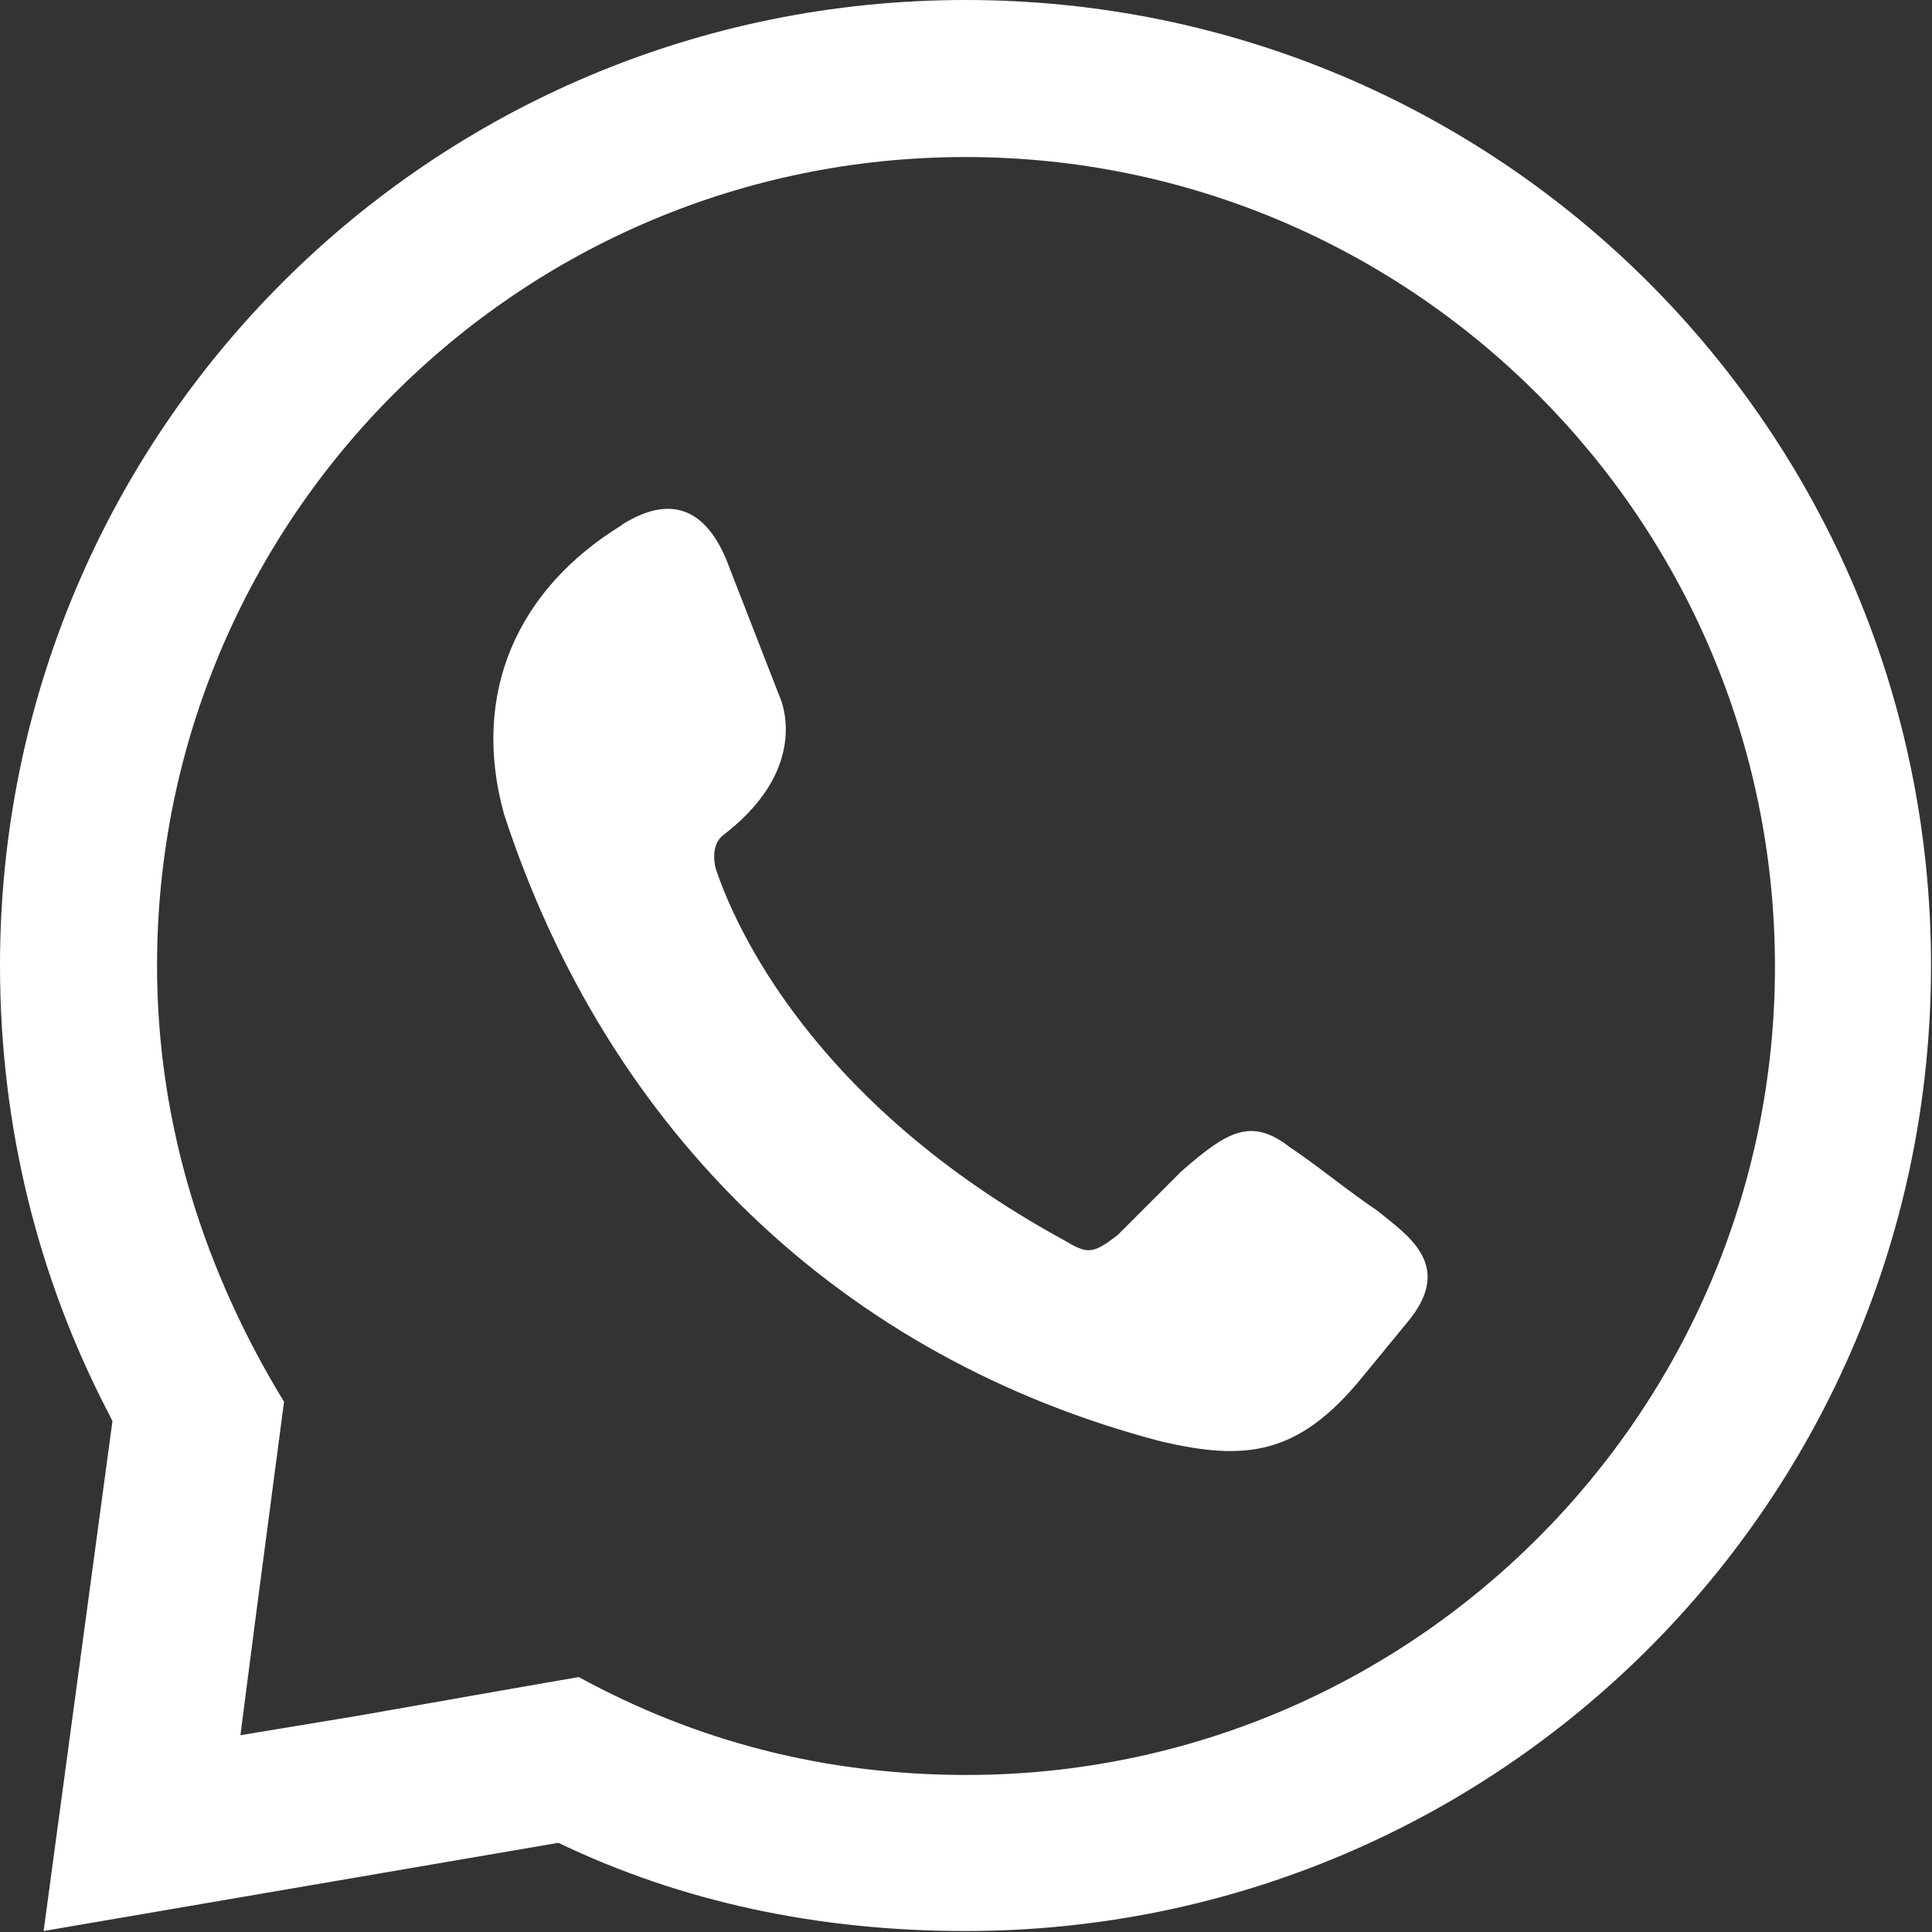
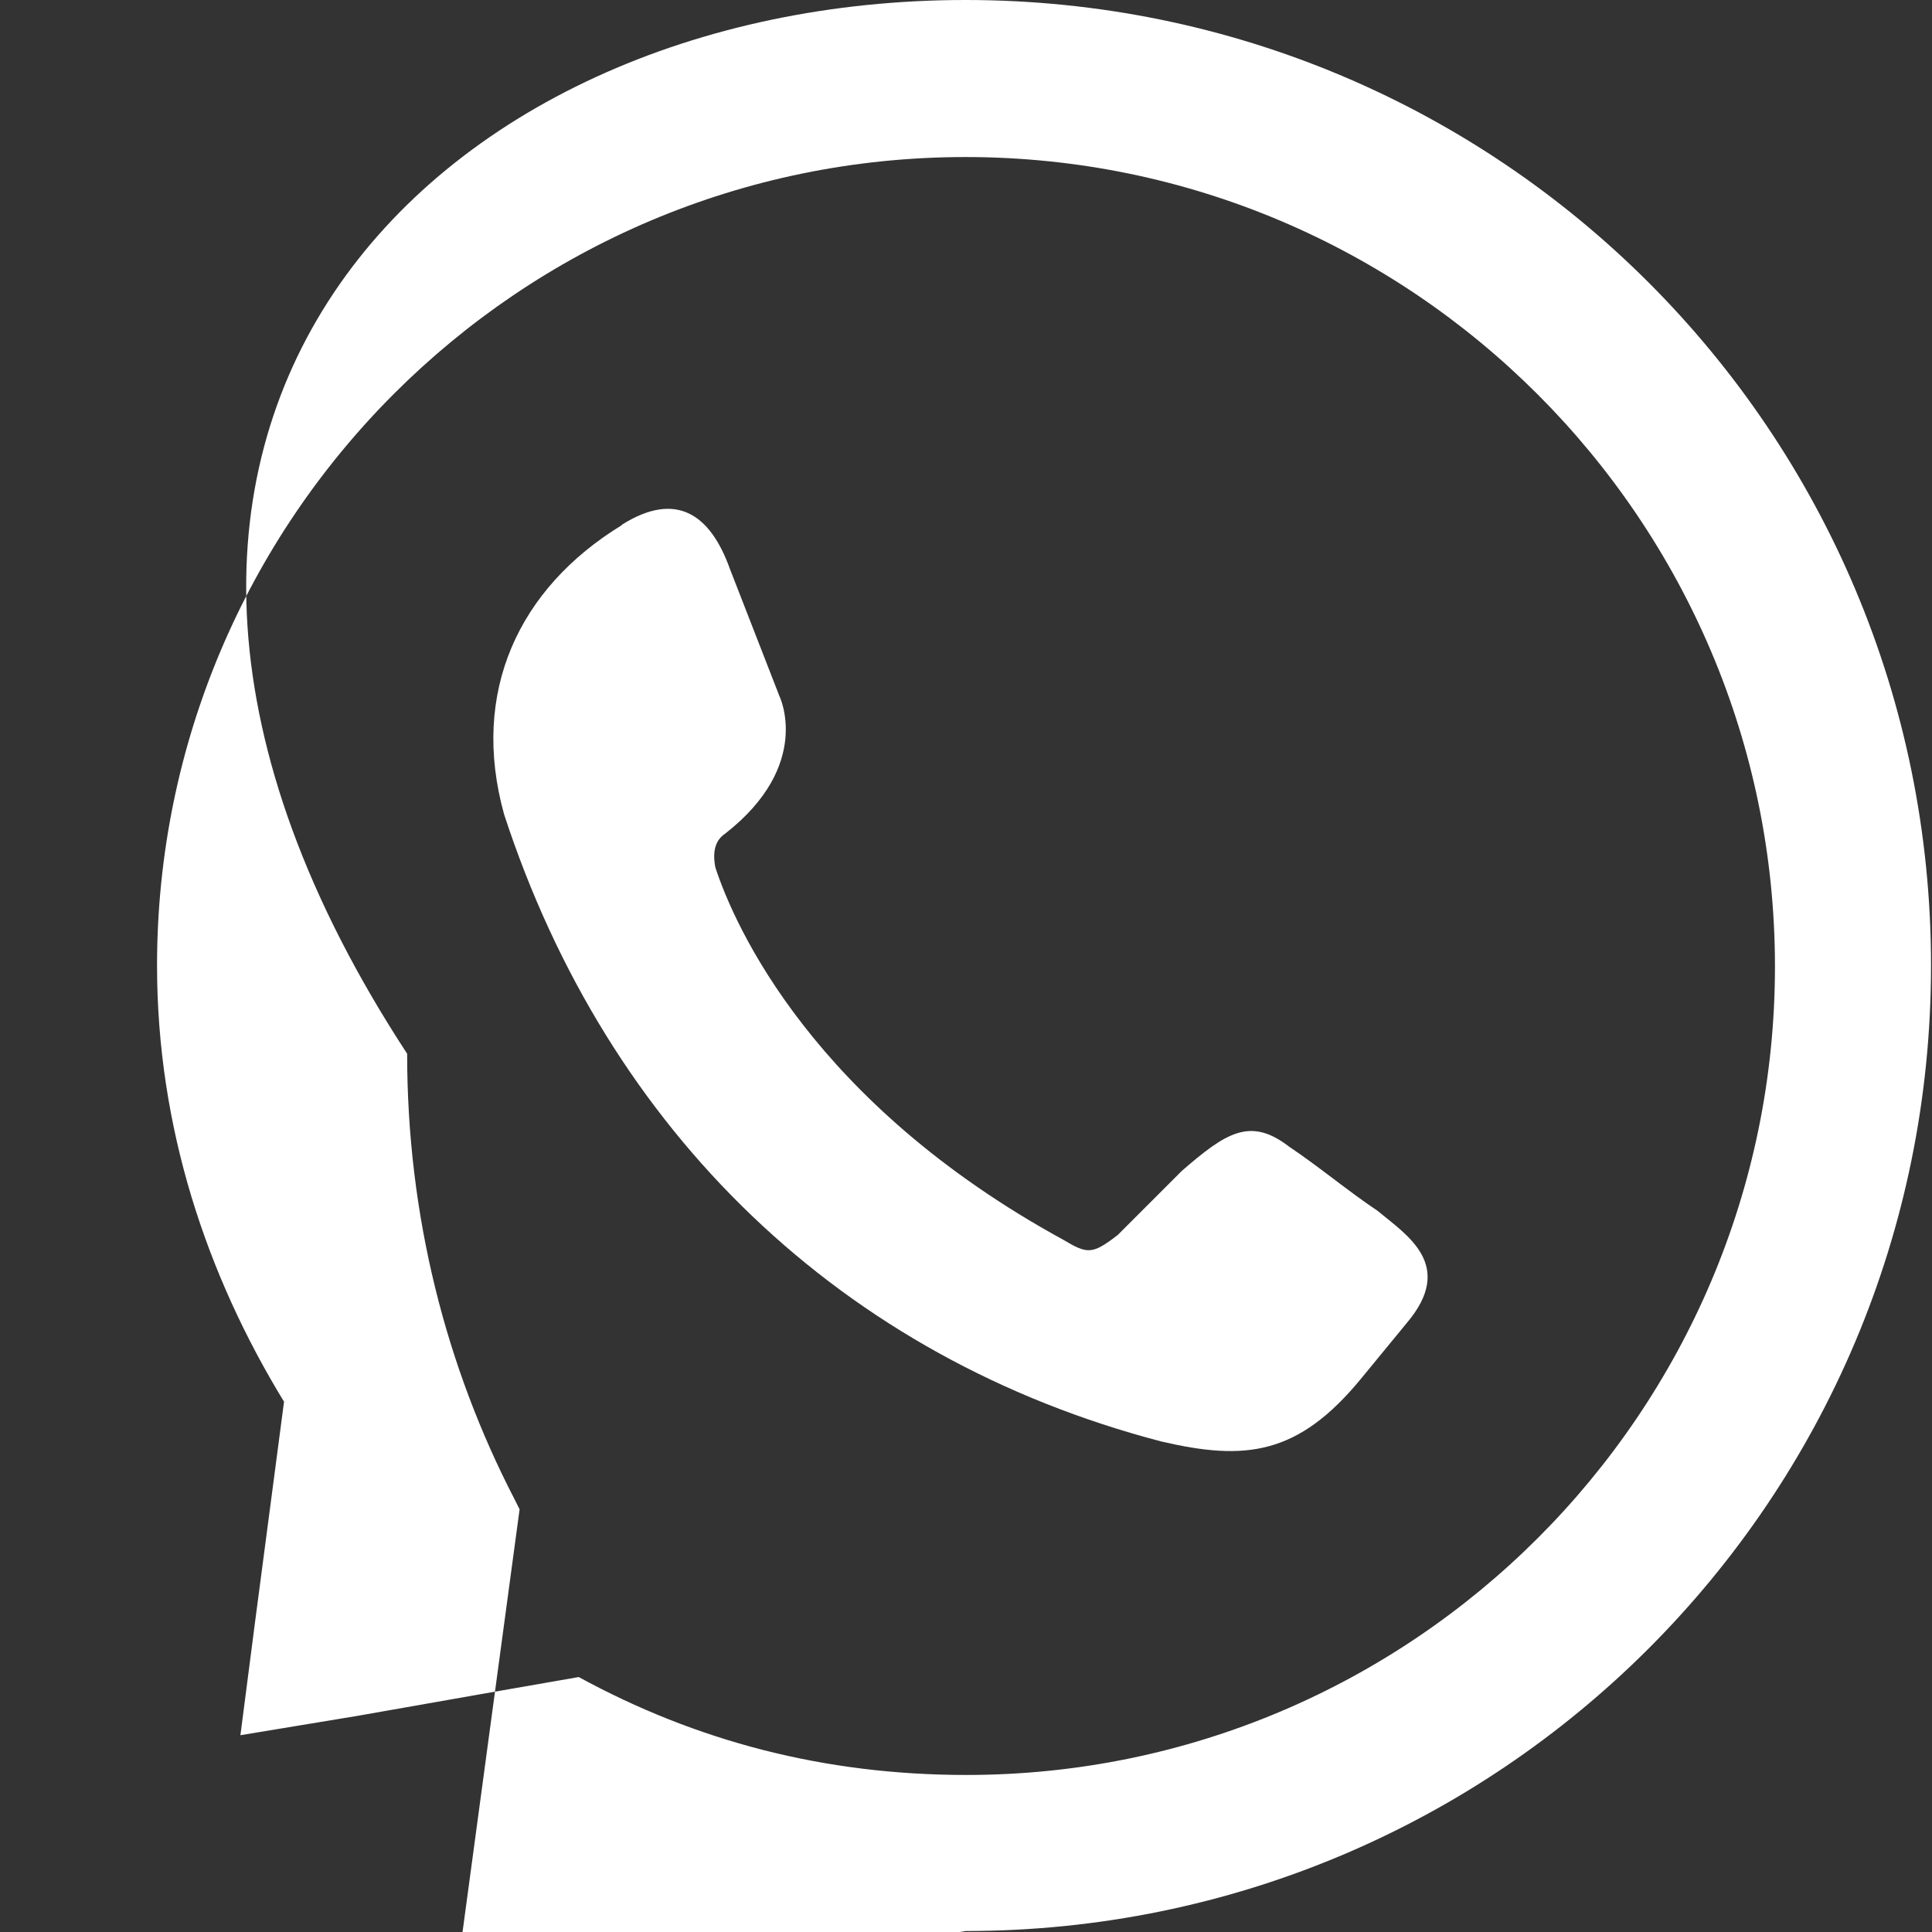
<svg xmlns="http://www.w3.org/2000/svg" id="Calque_2" viewBox="0 0 19.93 19.93">
  <rect x="0" y="0" width="19.93" height="19.93" fill="#333333" stroke="none" />
  <defs>
    <style>
      .cls-1 {
        fill: #fff;
        fill-rule: evenodd;
      }
    </style>
  </defs>
  <g id="Calque_1-2" data-name="Calque_1">
-     <path class="cls-1" d="M6.42,5.41c.56-.35.91-.1,1.11.46l.51,1.31s.35.71-.56,1.42q-.15.1-.1.35c.2.61,1.01,2.43,3.59,3.84.25.15.3.15.56-.05.2-.2.46-.46.66-.66.46-.4.71-.56,1.11-.25.3.2.61.46.91.66.3.25.81.56.3,1.16l-.46.56c-.66.81-1.21.86-2.07.66-3.29-.86-5.71-3.19-6.78-6.47-.35-1.26.15-2.33,1.21-2.98h0ZM9.96,0c5.51,0,9.96,4.45,9.96,9.96s-4.45,9.96-9.96,9.96c-1.52,0-2.93-.3-4.2-.91l-5.31.91.71-5.26-.05-.1c-.71-1.37-1.11-2.93-1.11-4.6C0,4.45,4.45,0,9.96,0h0ZM3.69,17.7l1.42-.25.86-.15c1.21.66,2.53,1.01,4,1.01,4.6,0,8.34-3.74,8.34-8.34S14.57,1.62,9.96,1.62,1.62,5.36,1.62,9.96c0,1.67.51,3.19,1.31,4.5l-.1.76-.2,1.52-.15,1.16,1.21-.2Z" />
+     <path class="cls-1" d="M6.42,5.41c.56-.35.91-.1,1.11.46l.51,1.31s.35.71-.56,1.42q-.15.1-.1.35c.2.61,1.01,2.43,3.59,3.84.25.15.3.15.56-.05.2-.2.46-.46.66-.66.46-.4.71-.56,1.11-.25.3.2.61.46.91.66.3.25.81.56.3,1.16l-.46.56c-.66.81-1.21.86-2.07.66-3.29-.86-5.71-3.19-6.78-6.47-.35-1.26.15-2.33,1.21-2.98h0ZM9.96,0c5.51,0,9.96,4.45,9.96,9.96s-4.45,9.96-9.96,9.96l-5.31.91.71-5.26-.05-.1c-.71-1.37-1.11-2.93-1.11-4.6C0,4.45,4.45,0,9.96,0h0ZM3.69,17.7l1.42-.25.86-.15c1.21.66,2.53,1.01,4,1.01,4.6,0,8.34-3.74,8.34-8.34S14.57,1.62,9.96,1.62,1.62,5.36,1.62,9.96c0,1.67.51,3.19,1.31,4.5l-.1.76-.2,1.52-.15,1.16,1.21-.2Z" />
  </g>
</svg>